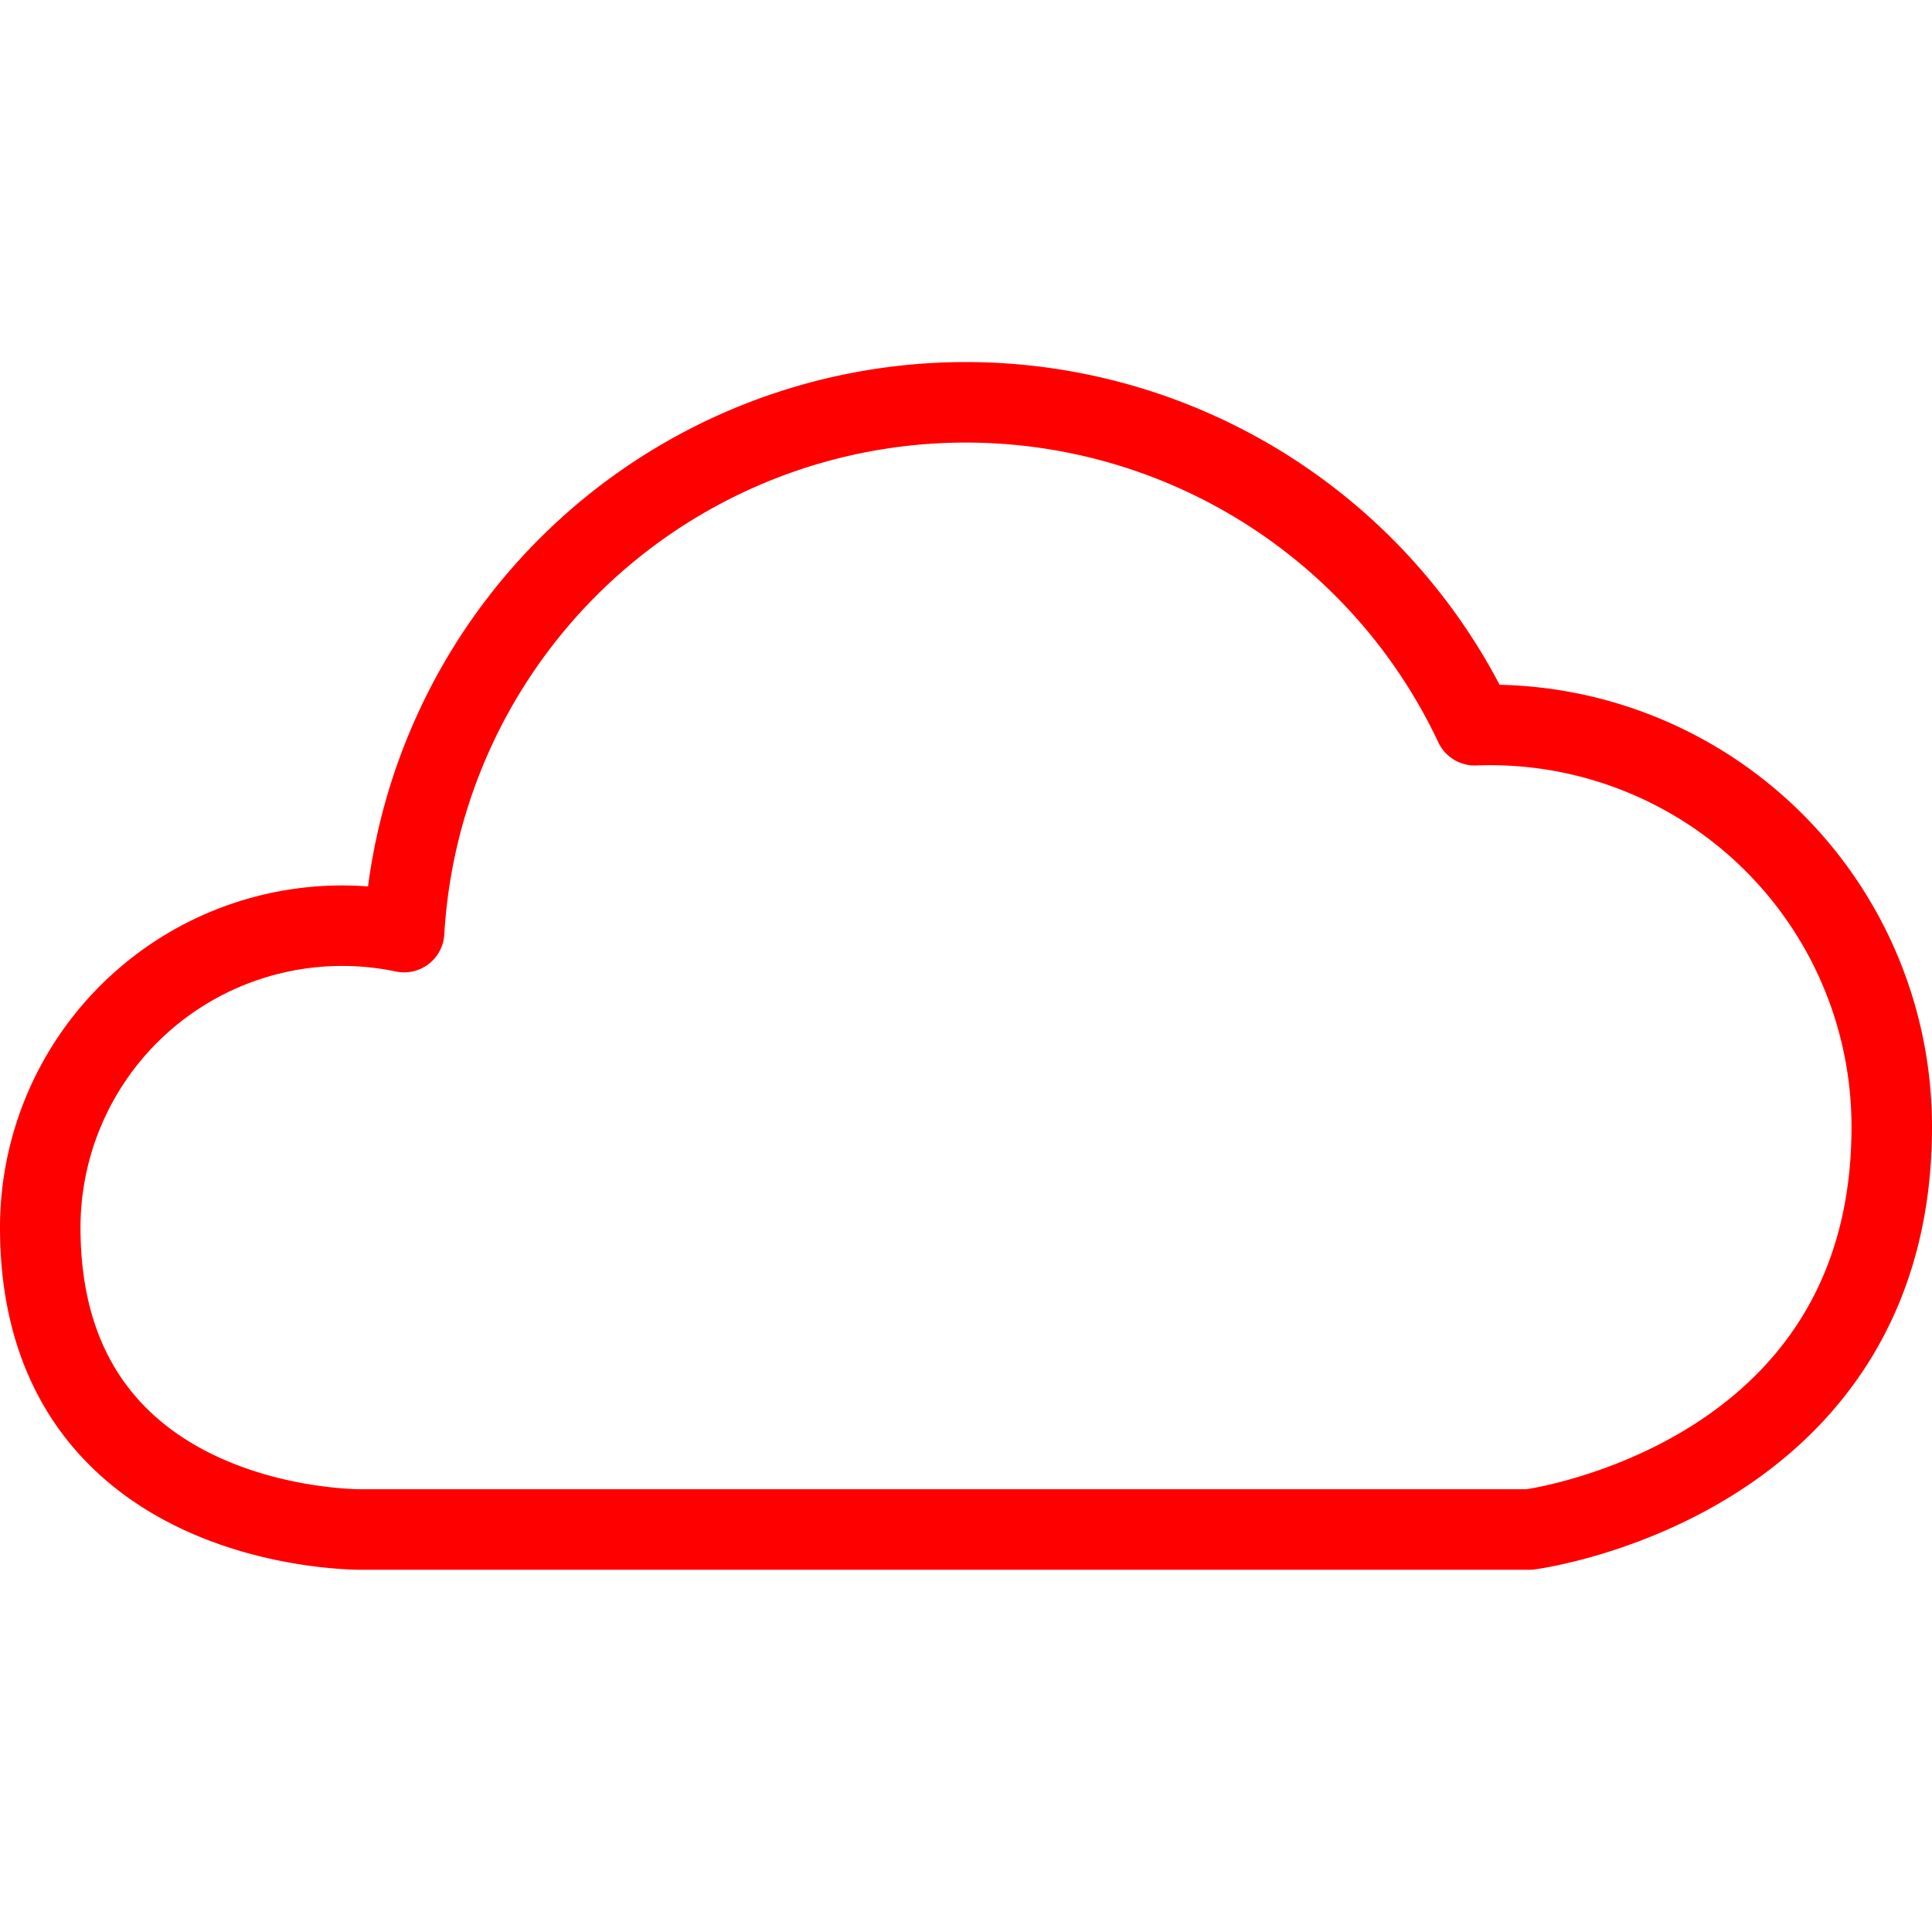
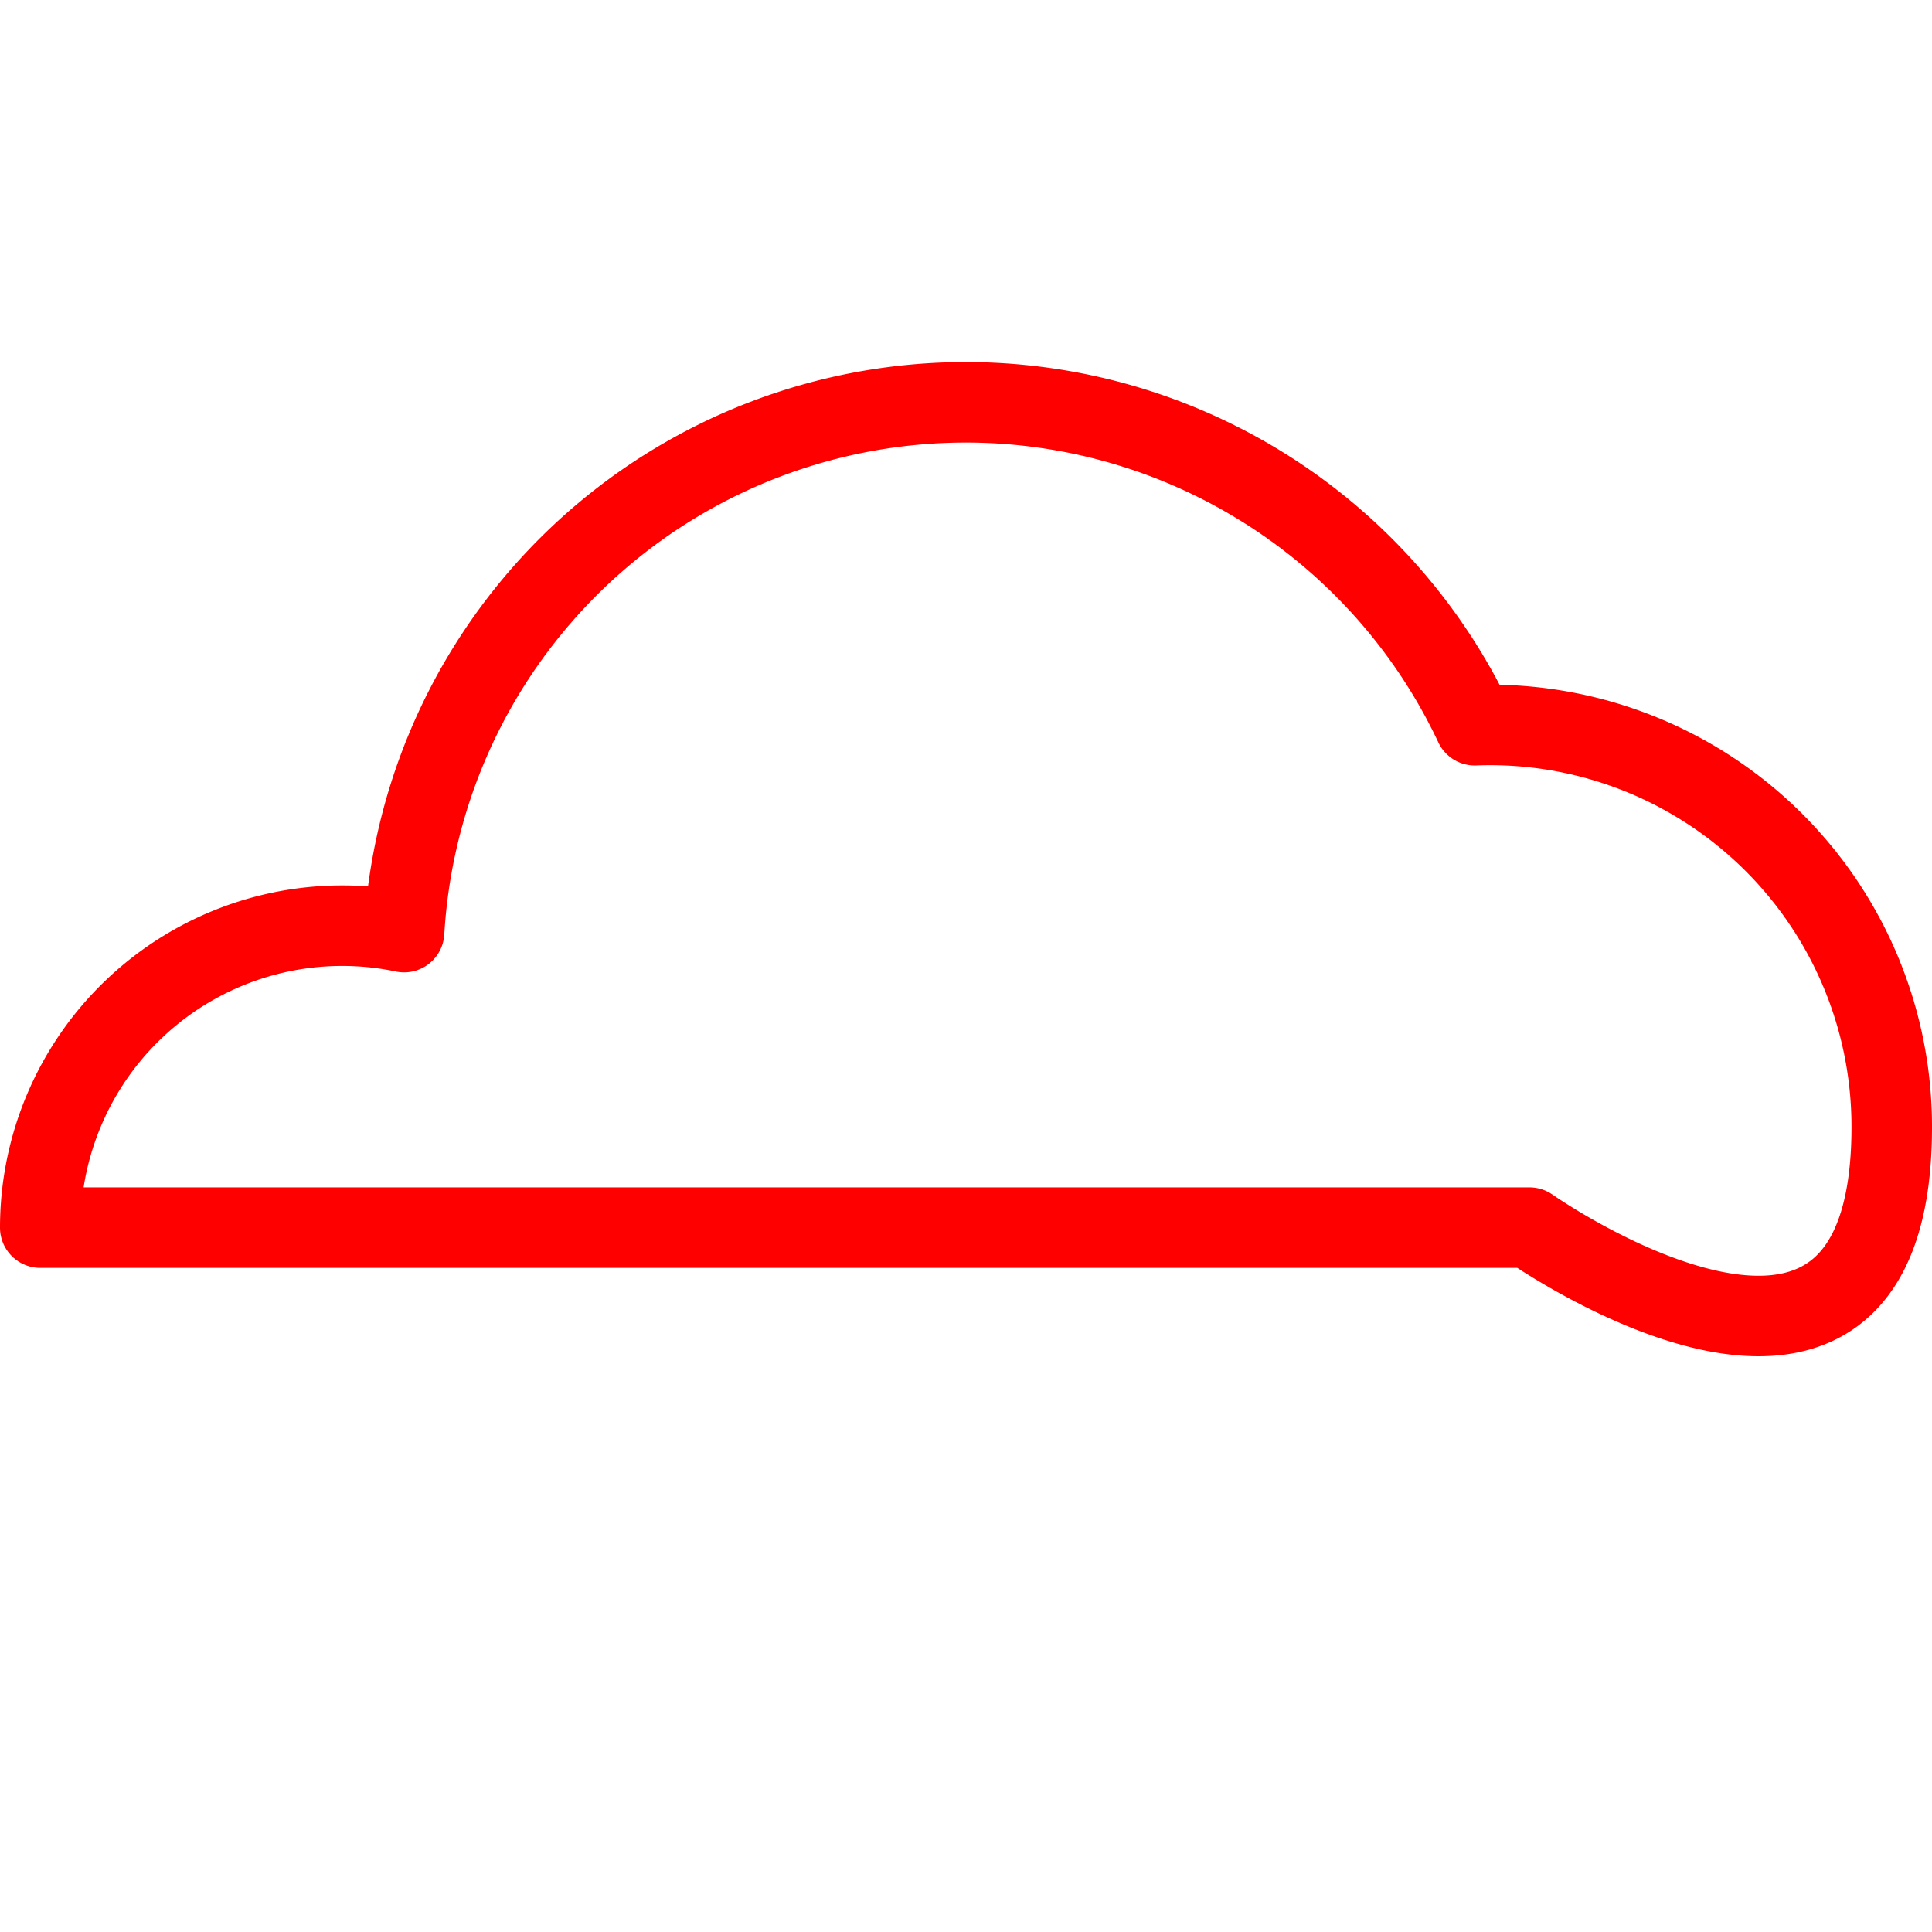
<svg xmlns="http://www.w3.org/2000/svg" viewBox="0 0 24 24">
  <g transform="matrix(1,0,0,1,0,0)">
-     <path d="M23.5,14a4.99,4.99,0,0,0-5.18-4.991,6.989,6.989,0,0,0-13.3,2.57A3.751,3.751,0,0,0,.5,15.25c0,3.81,4,3.75,4,3.75H19S23.5,18.414,23.5,14Z" fill="none" stroke="#ff0000" stroke-linecap="round" stroke-linejoin="round" />
+     <path d="M23.5,14a4.99,4.99,0,0,0-5.18-4.991,6.989,6.989,0,0,0-13.3,2.57A3.751,3.751,0,0,0,.5,15.25H19S23.5,18.414,23.5,14Z" fill="none" stroke="#ff0000" stroke-linecap="round" stroke-linejoin="round" />
  </g>
</svg>